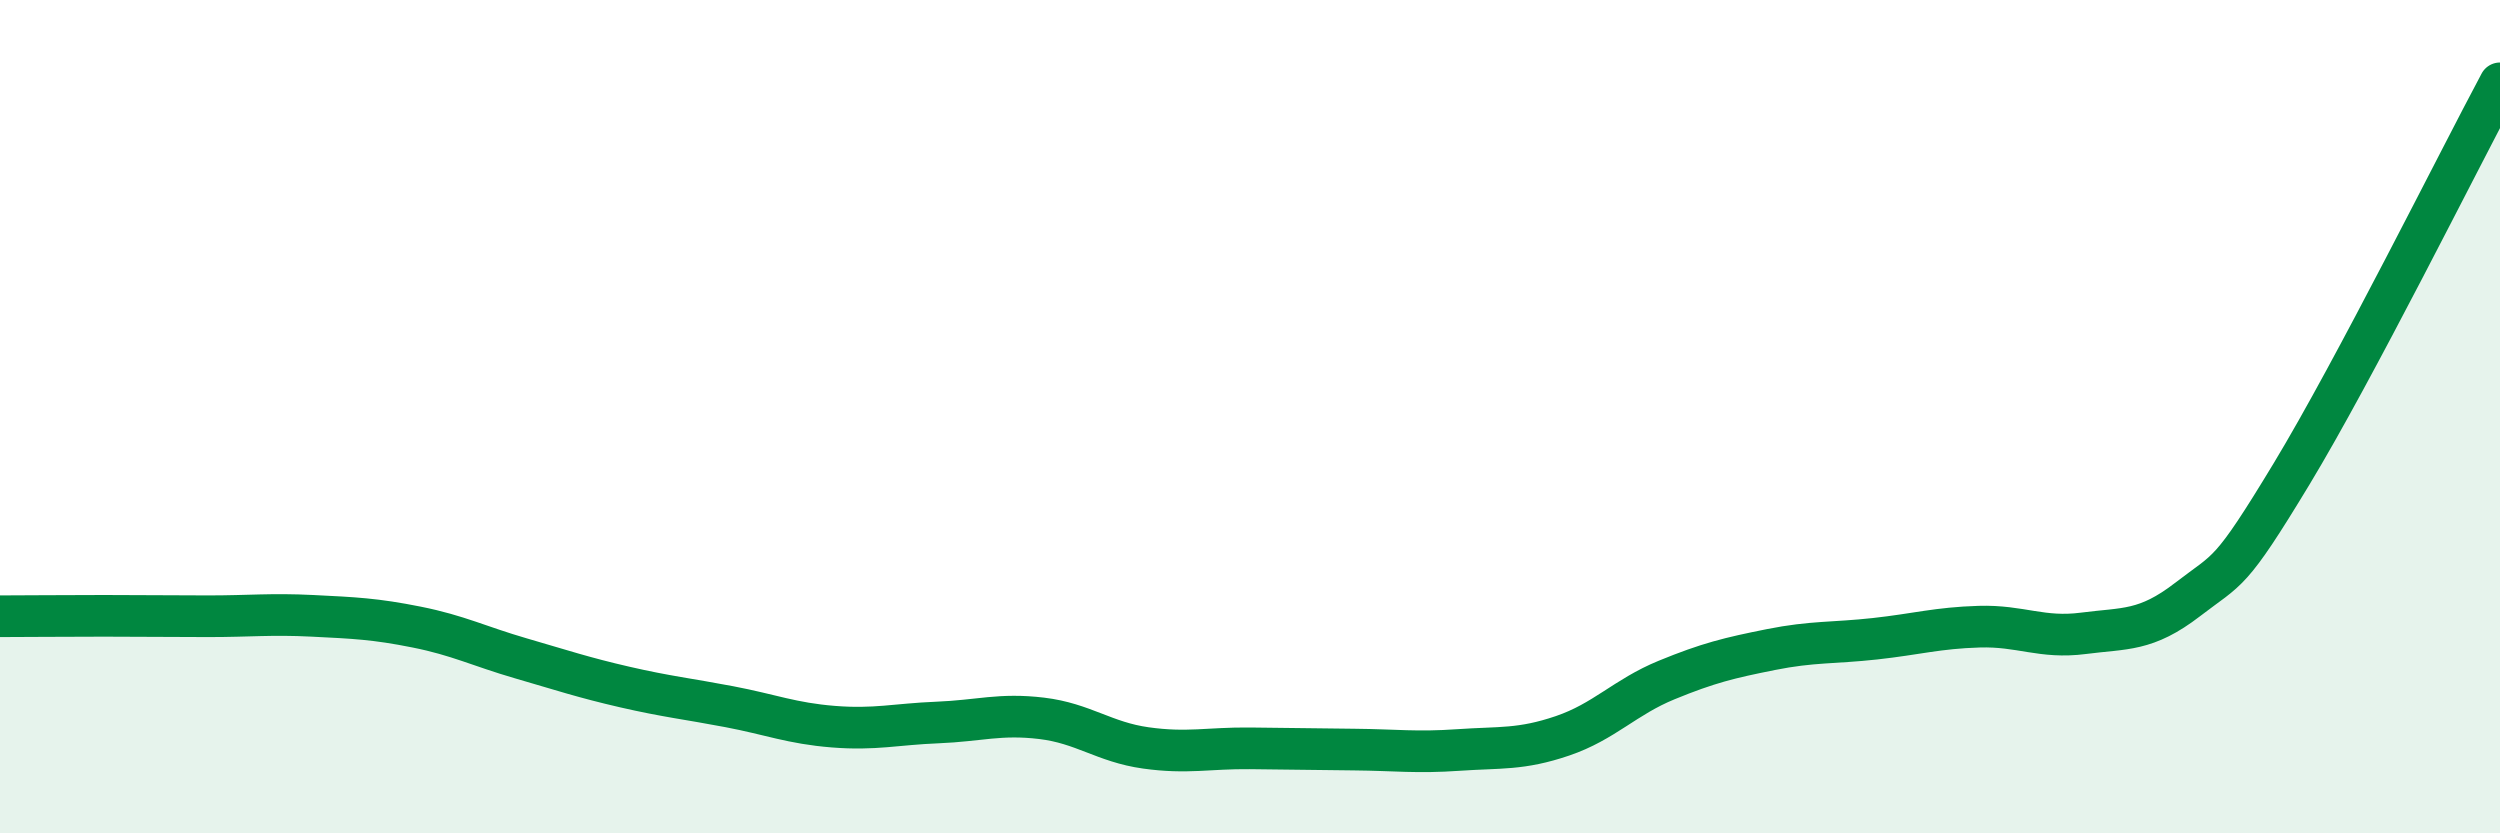
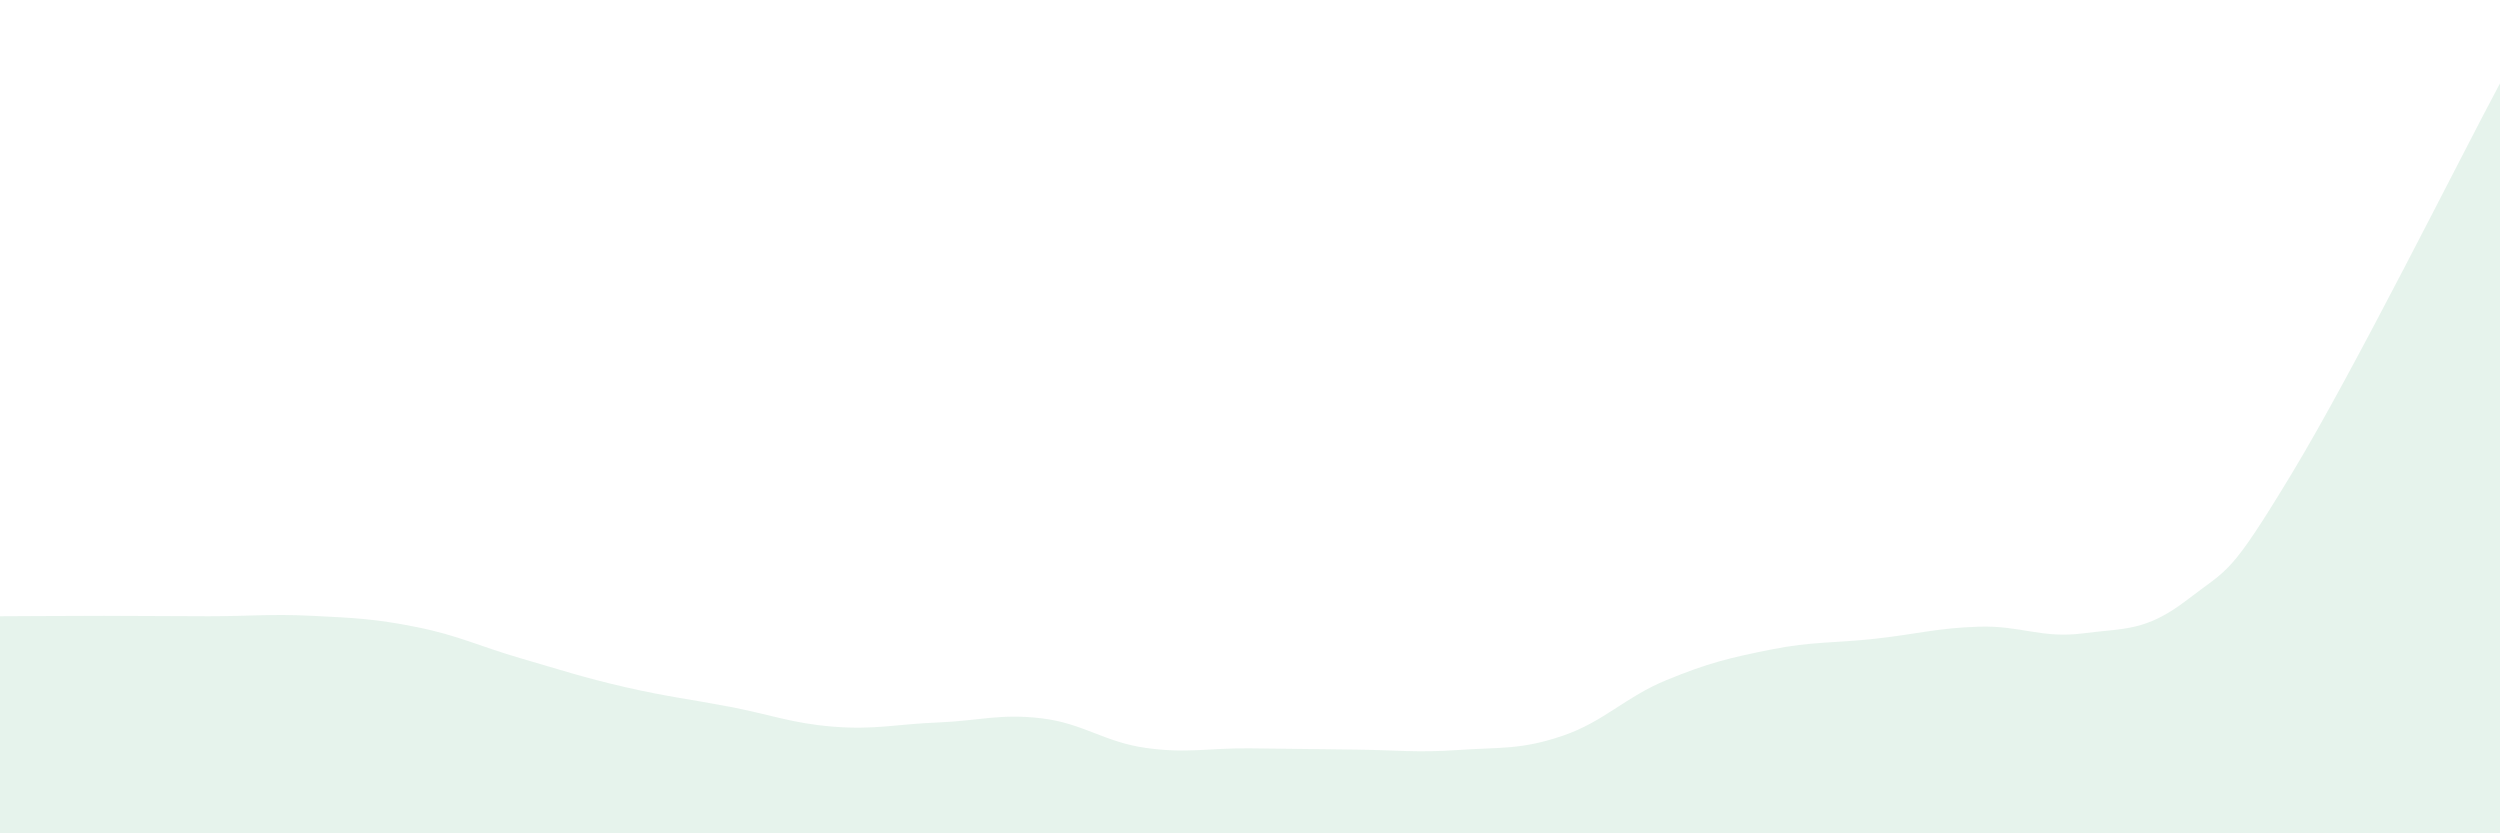
<svg xmlns="http://www.w3.org/2000/svg" width="60" height="20" viewBox="0 0 60 20">
  <path d="M 0,14.79 C 0.5,14.79 1.5,14.78 2.5,14.78 C 3.5,14.78 4,14.79 5,14.79 C 6,14.79 6.5,14.73 7.5,14.78 C 8.5,14.83 9,14.85 10,15.05 C 11,15.25 11.5,15.51 12.5,15.8 C 13.5,16.09 14,16.26 15,16.49 C 16,16.72 16.5,16.77 17.5,16.96 C 18.5,17.15 19,17.36 20,17.44 C 21,17.52 21.5,17.38 22.5,17.34 C 23.5,17.3 24,17.12 25,17.24 C 26,17.36 26.5,17.81 27.5,17.95 C 28.5,18.09 29,17.95 30,17.96 C 31,17.97 31.5,17.98 32.5,17.99 C 33.5,18 34,18.07 35,18 C 36,17.93 36.5,18 37.5,17.66 C 38.5,17.32 39,16.73 40,16.32 C 41,15.91 41.5,15.79 42.5,15.59 C 43.5,15.39 44,15.44 45,15.33 C 46,15.22 46.5,15.07 47.5,15.04 C 48.5,15.01 49,15.33 50,15.2 C 51,15.07 51.5,15.16 52.5,14.39 C 53.5,13.62 53.5,13.85 55,11.37 C 56.5,8.89 59,3.87 60,2L60 20L0 20Z" fill="#008740" opacity="0.1" stroke-linecap="round" stroke-linejoin="round" />
-   <path d="M 0,14.79 C 0.5,14.79 1.5,14.78 2.5,14.78 C 3.5,14.78 4,14.79 5,14.79 C 6,14.79 6.5,14.73 7.5,14.78 C 8.5,14.83 9,14.85 10,15.05 C 11,15.25 11.5,15.51 12.5,15.8 C 13.5,16.09 14,16.26 15,16.49 C 16,16.72 16.5,16.77 17.5,16.96 C 18.5,17.15 19,17.36 20,17.44 C 21,17.52 21.5,17.38 22.5,17.34 C 23.5,17.3 24,17.12 25,17.24 C 26,17.36 26.5,17.81 27.5,17.95 C 28.5,18.09 29,17.95 30,17.96 C 31,17.97 31.5,17.98 32.5,17.99 C 33.5,18 34,18.07 35,18 C 36,17.93 36.5,18 37.5,17.66 C 38.5,17.32 39,16.73 40,16.32 C 41,15.91 41.5,15.79 42.5,15.59 C 43.5,15.39 44,15.44 45,15.33 C 46,15.22 46.5,15.07 47.5,15.04 C 48.5,15.01 49,15.33 50,15.2 C 51,15.07 51.5,15.16 52.5,14.39 C 53.5,13.62 53.5,13.85 55,11.37 C 56.5,8.89 59,3.87 60,2" stroke="#008740" stroke-width="1" fill="none" stroke-linecap="round" stroke-linejoin="round" />
</svg>